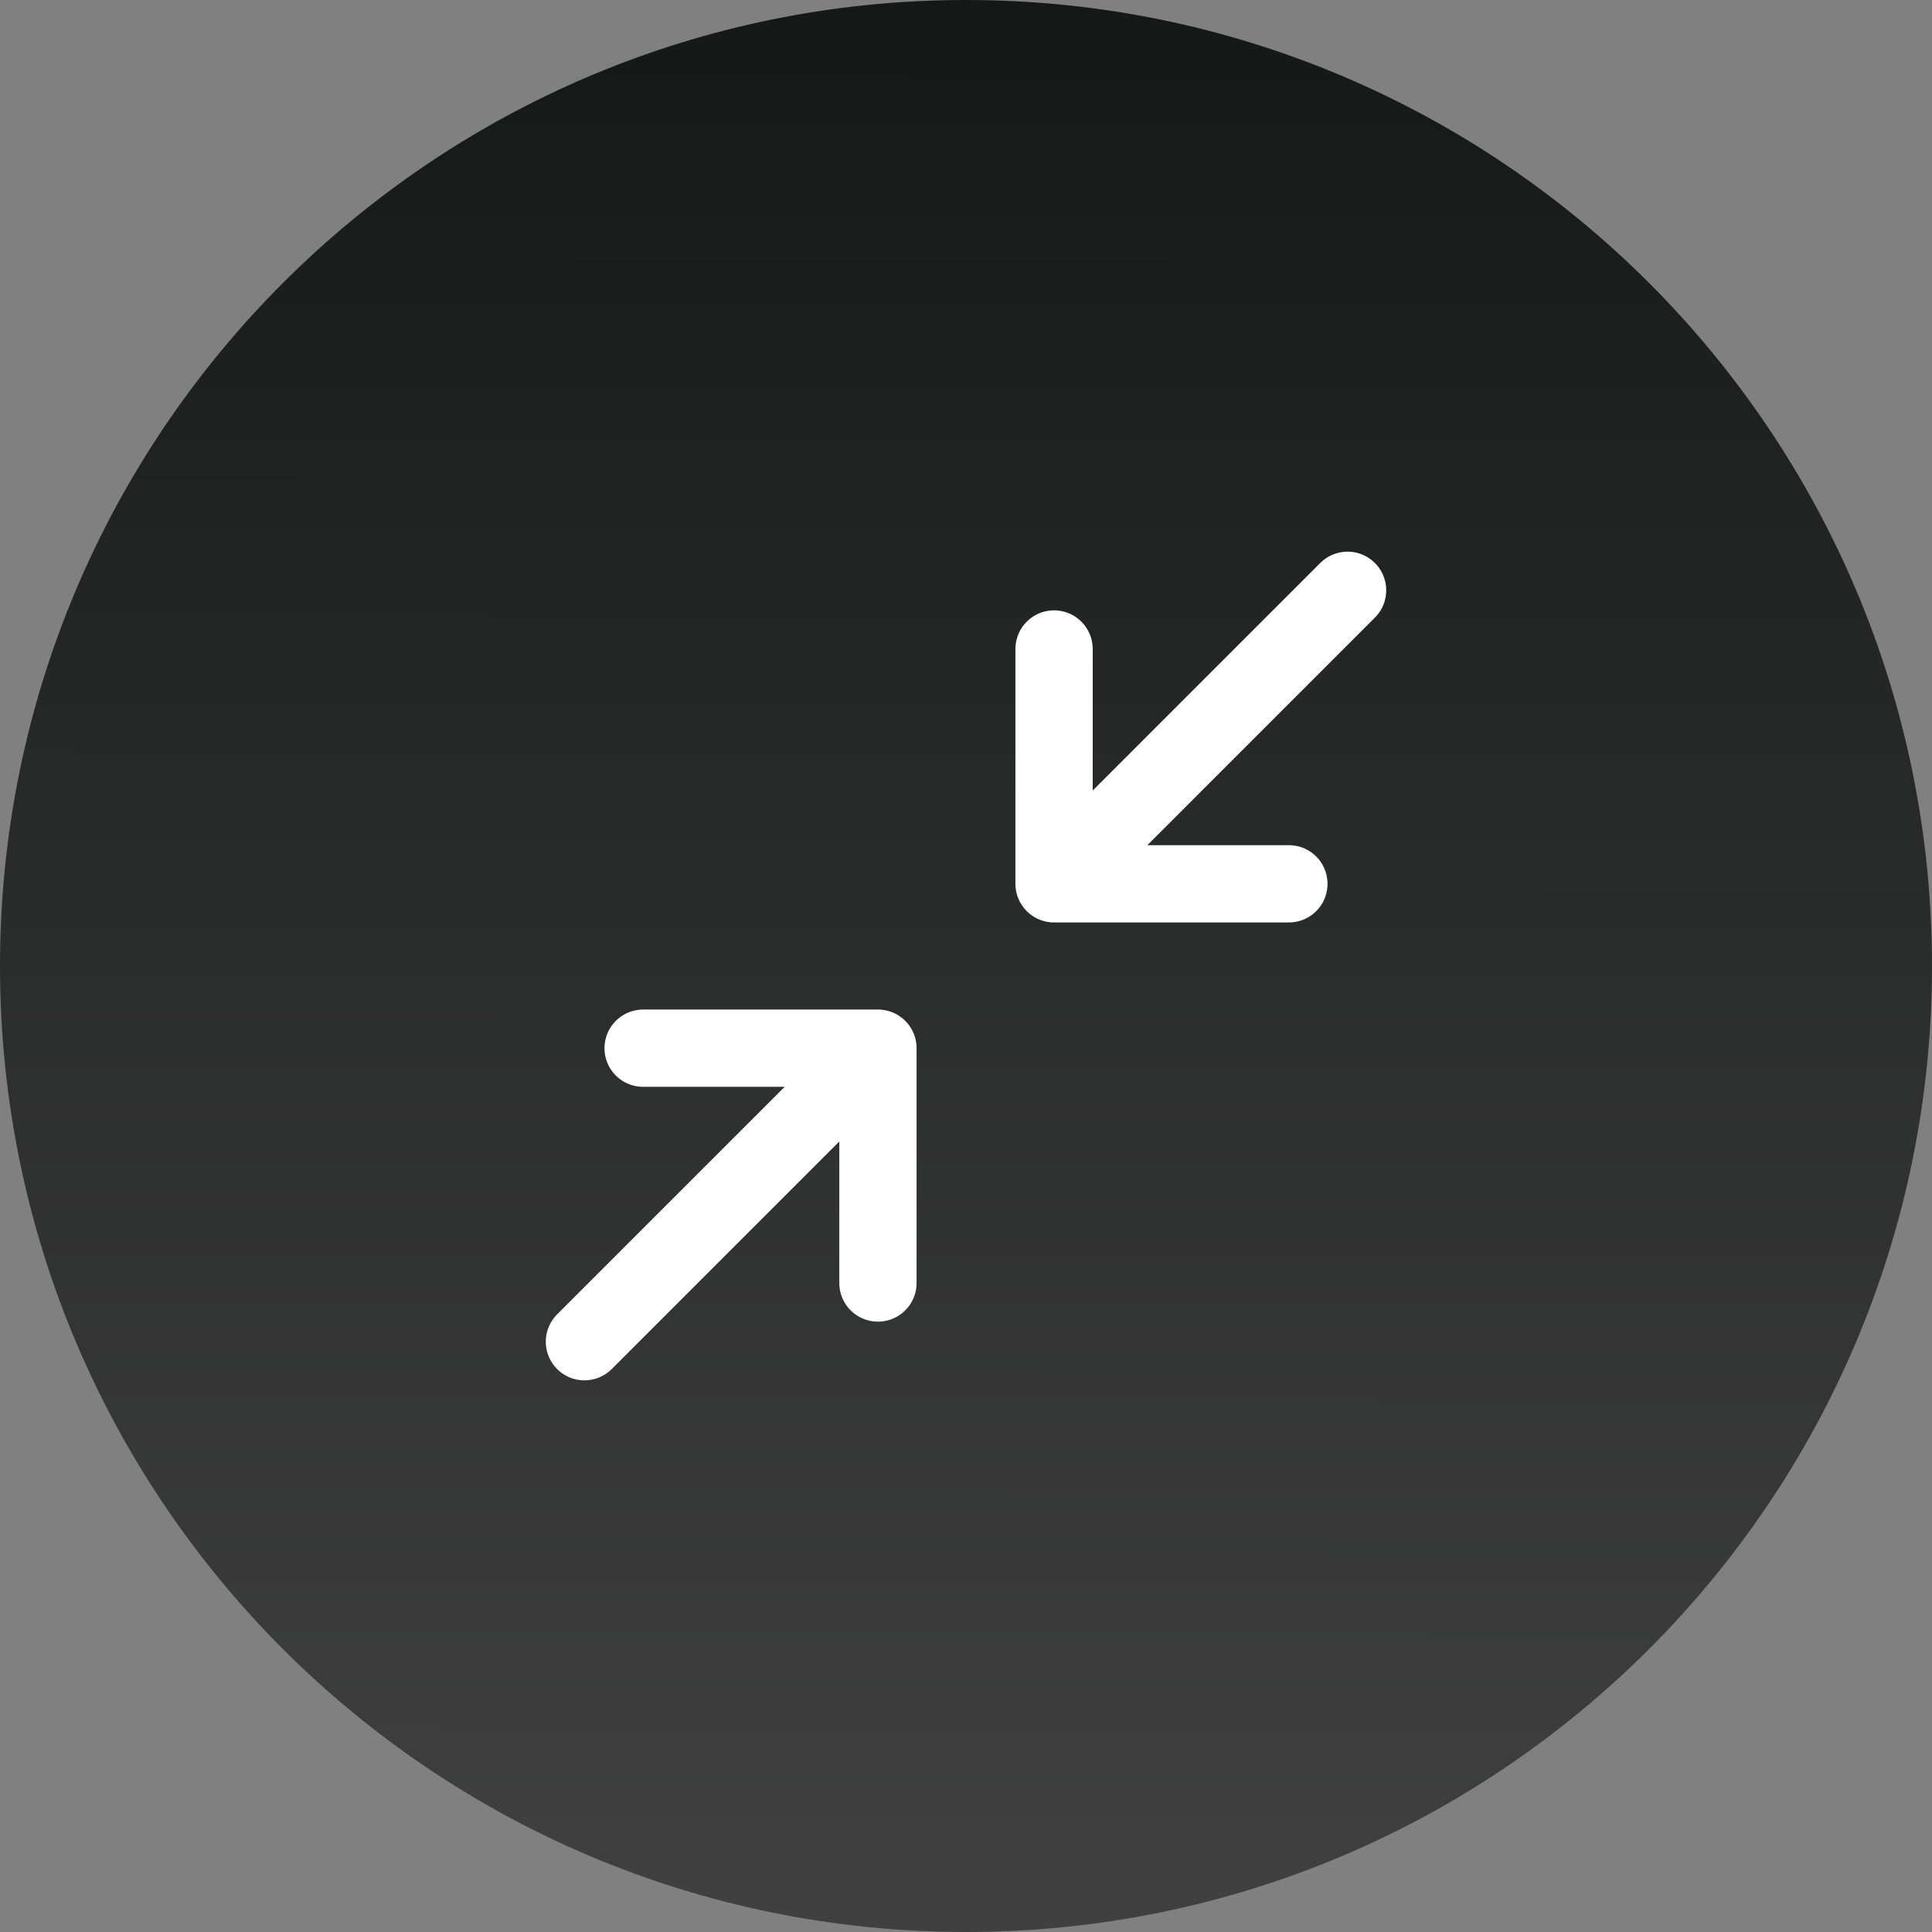
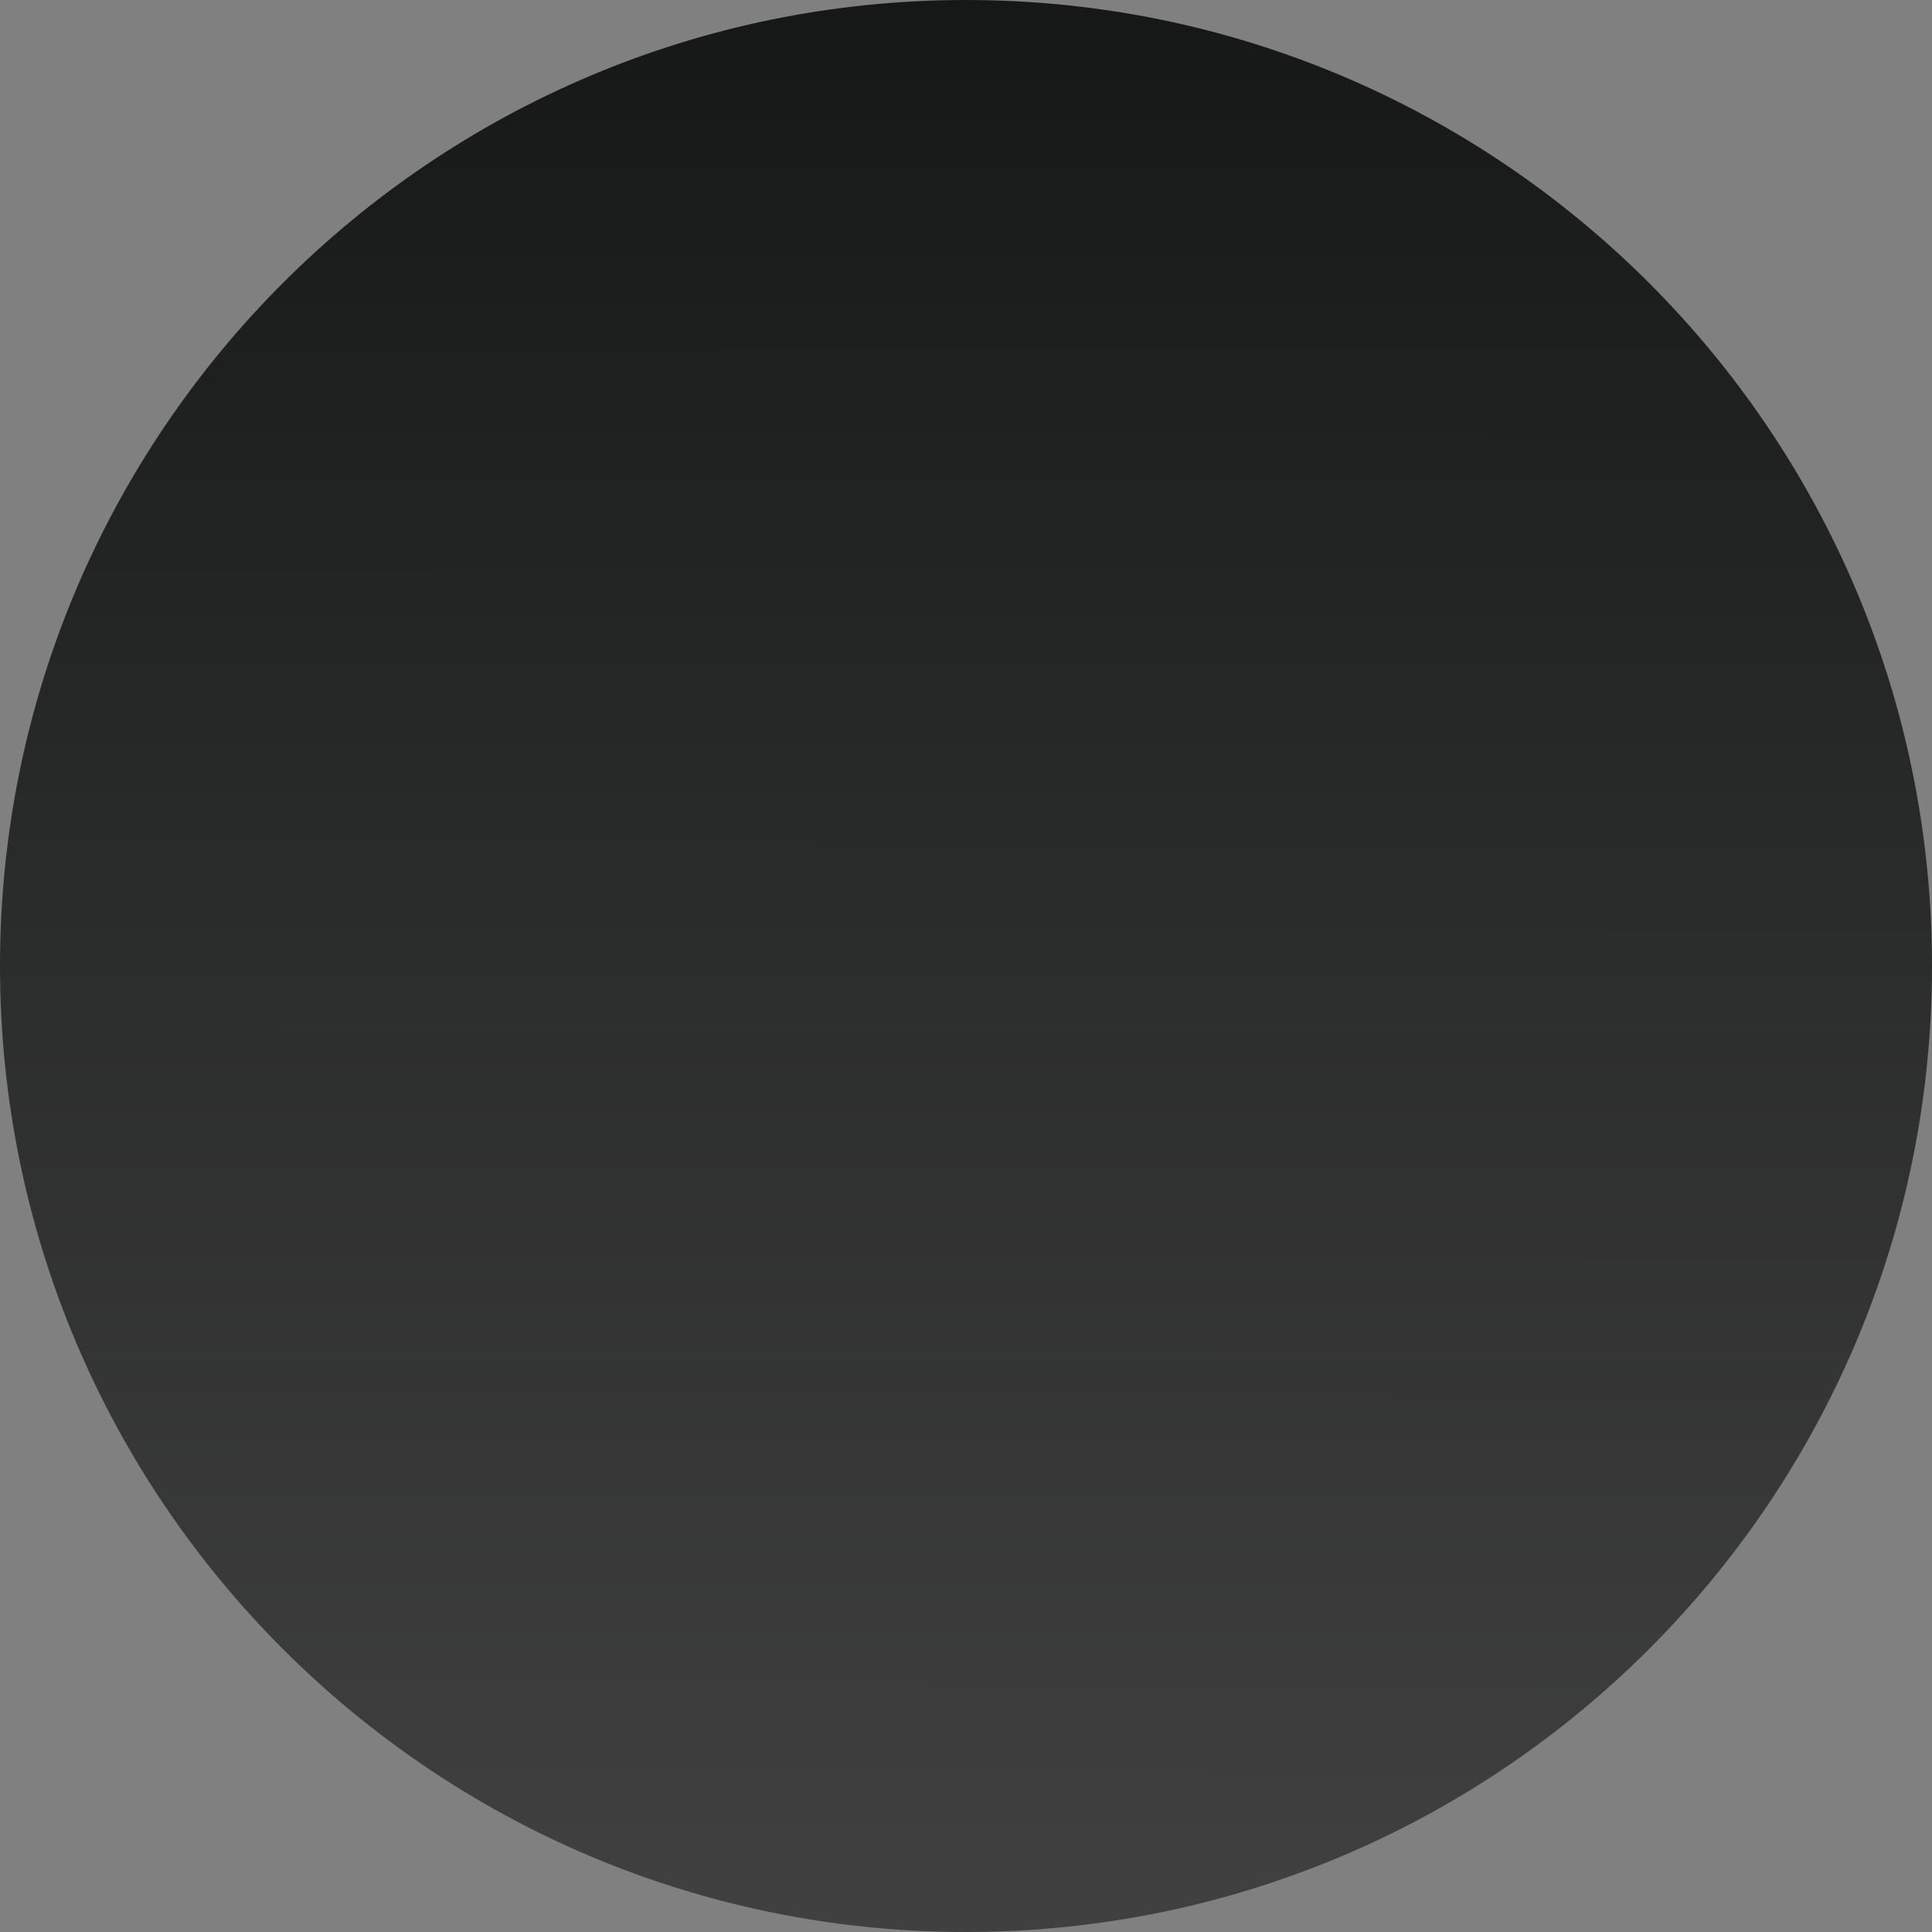
<svg xmlns="http://www.w3.org/2000/svg" width="50" height="50" viewBox="0 0 50 50" fill="none">
  <rect x="0" y="0" width="50" height="50" fill="#808080" stroke="none" />
  <path d="M0 25C0 11.193 11.193 0 25 0V0C38.807 0 50 11.193 50 25V25C50 38.807 38.807 50 25 50V50C11.193 50 0 38.807 0 25V25Z" fill="url(#paint0_linear_2_69)" />
-   <path d="M15.125 34.723L22.721 27.127M22.721 27.127V33.204M22.721 27.127H16.644" stroke="white" stroke-width="2" stroke-linecap="round" stroke-linejoin="round" />
-   <path d="M34.875 15.277L27.279 22.873M27.279 22.873V16.796M27.279 22.873H33.356" stroke="white" stroke-width="2" stroke-linecap="round" stroke-linejoin="round" />
  <defs>
    <linearGradient id="paint0_linear_2_69" x1="25.165" y1="0.31" x2="25.105" y2="48.947" gradientUnits="userSpaceOnUse">
      <stop stop-color="#161818" />
      <stop offset="1" stop-color="#404040" />
    </linearGradient>
  </defs>
</svg>